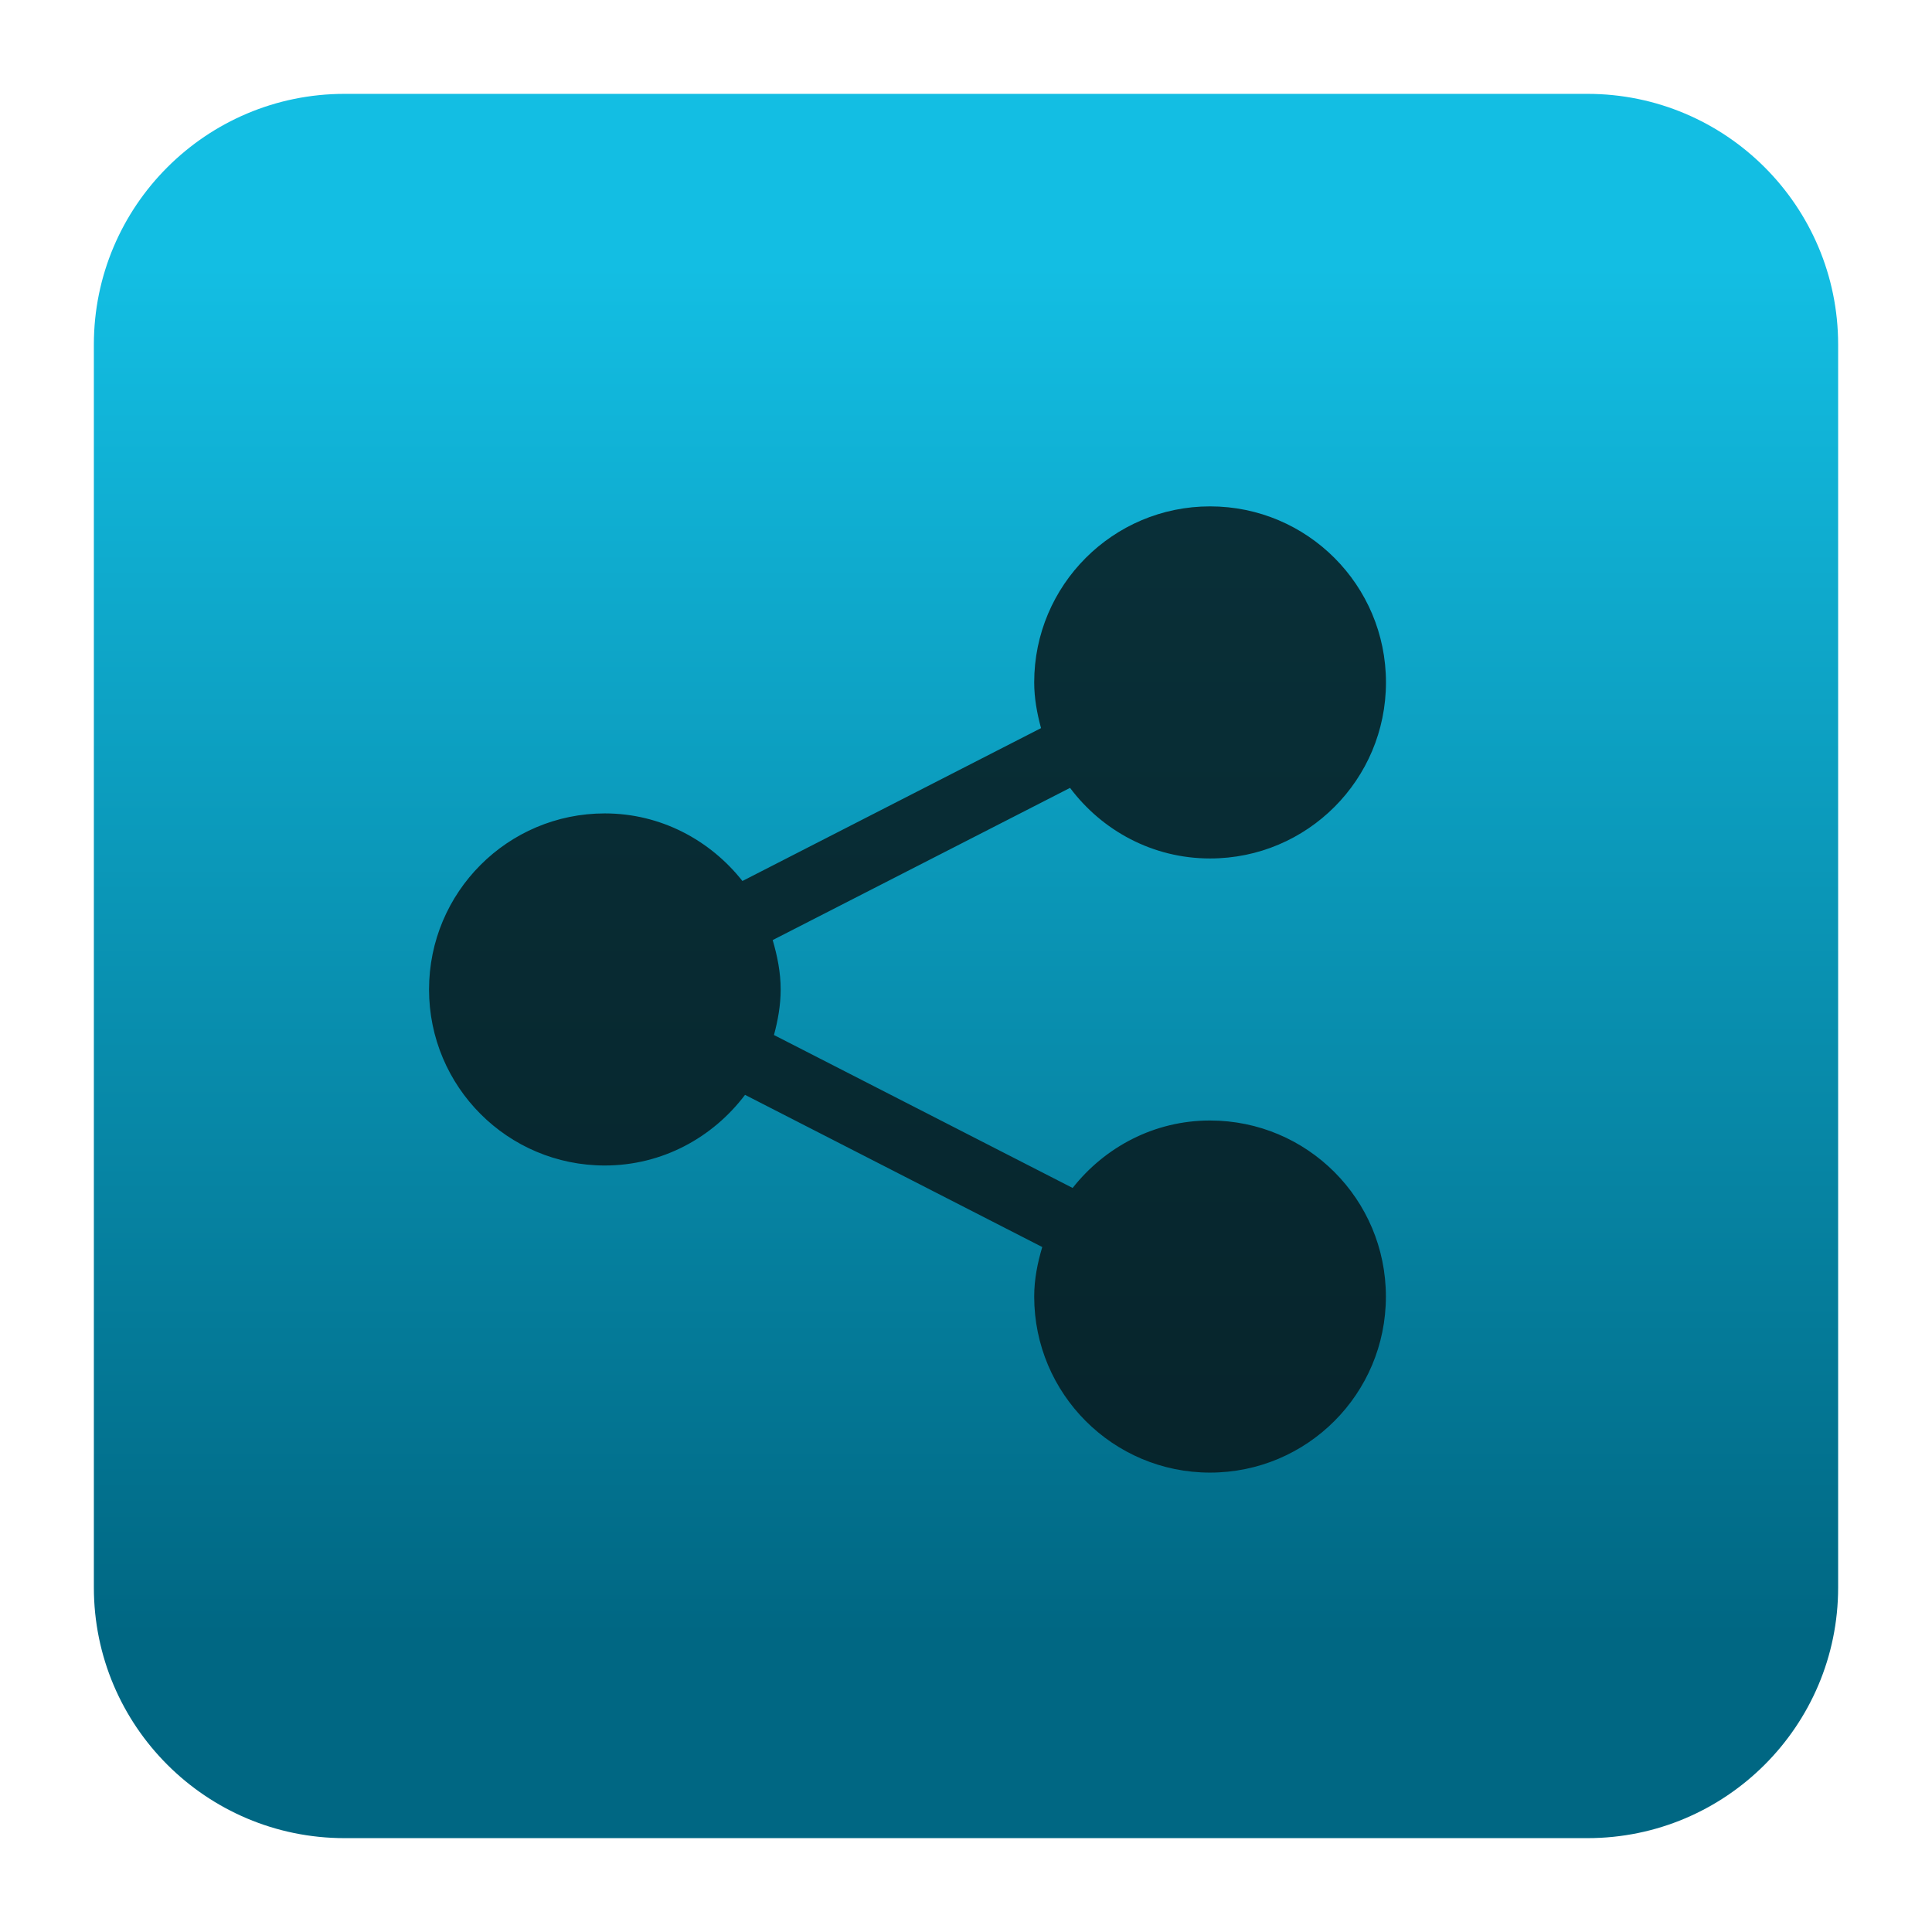
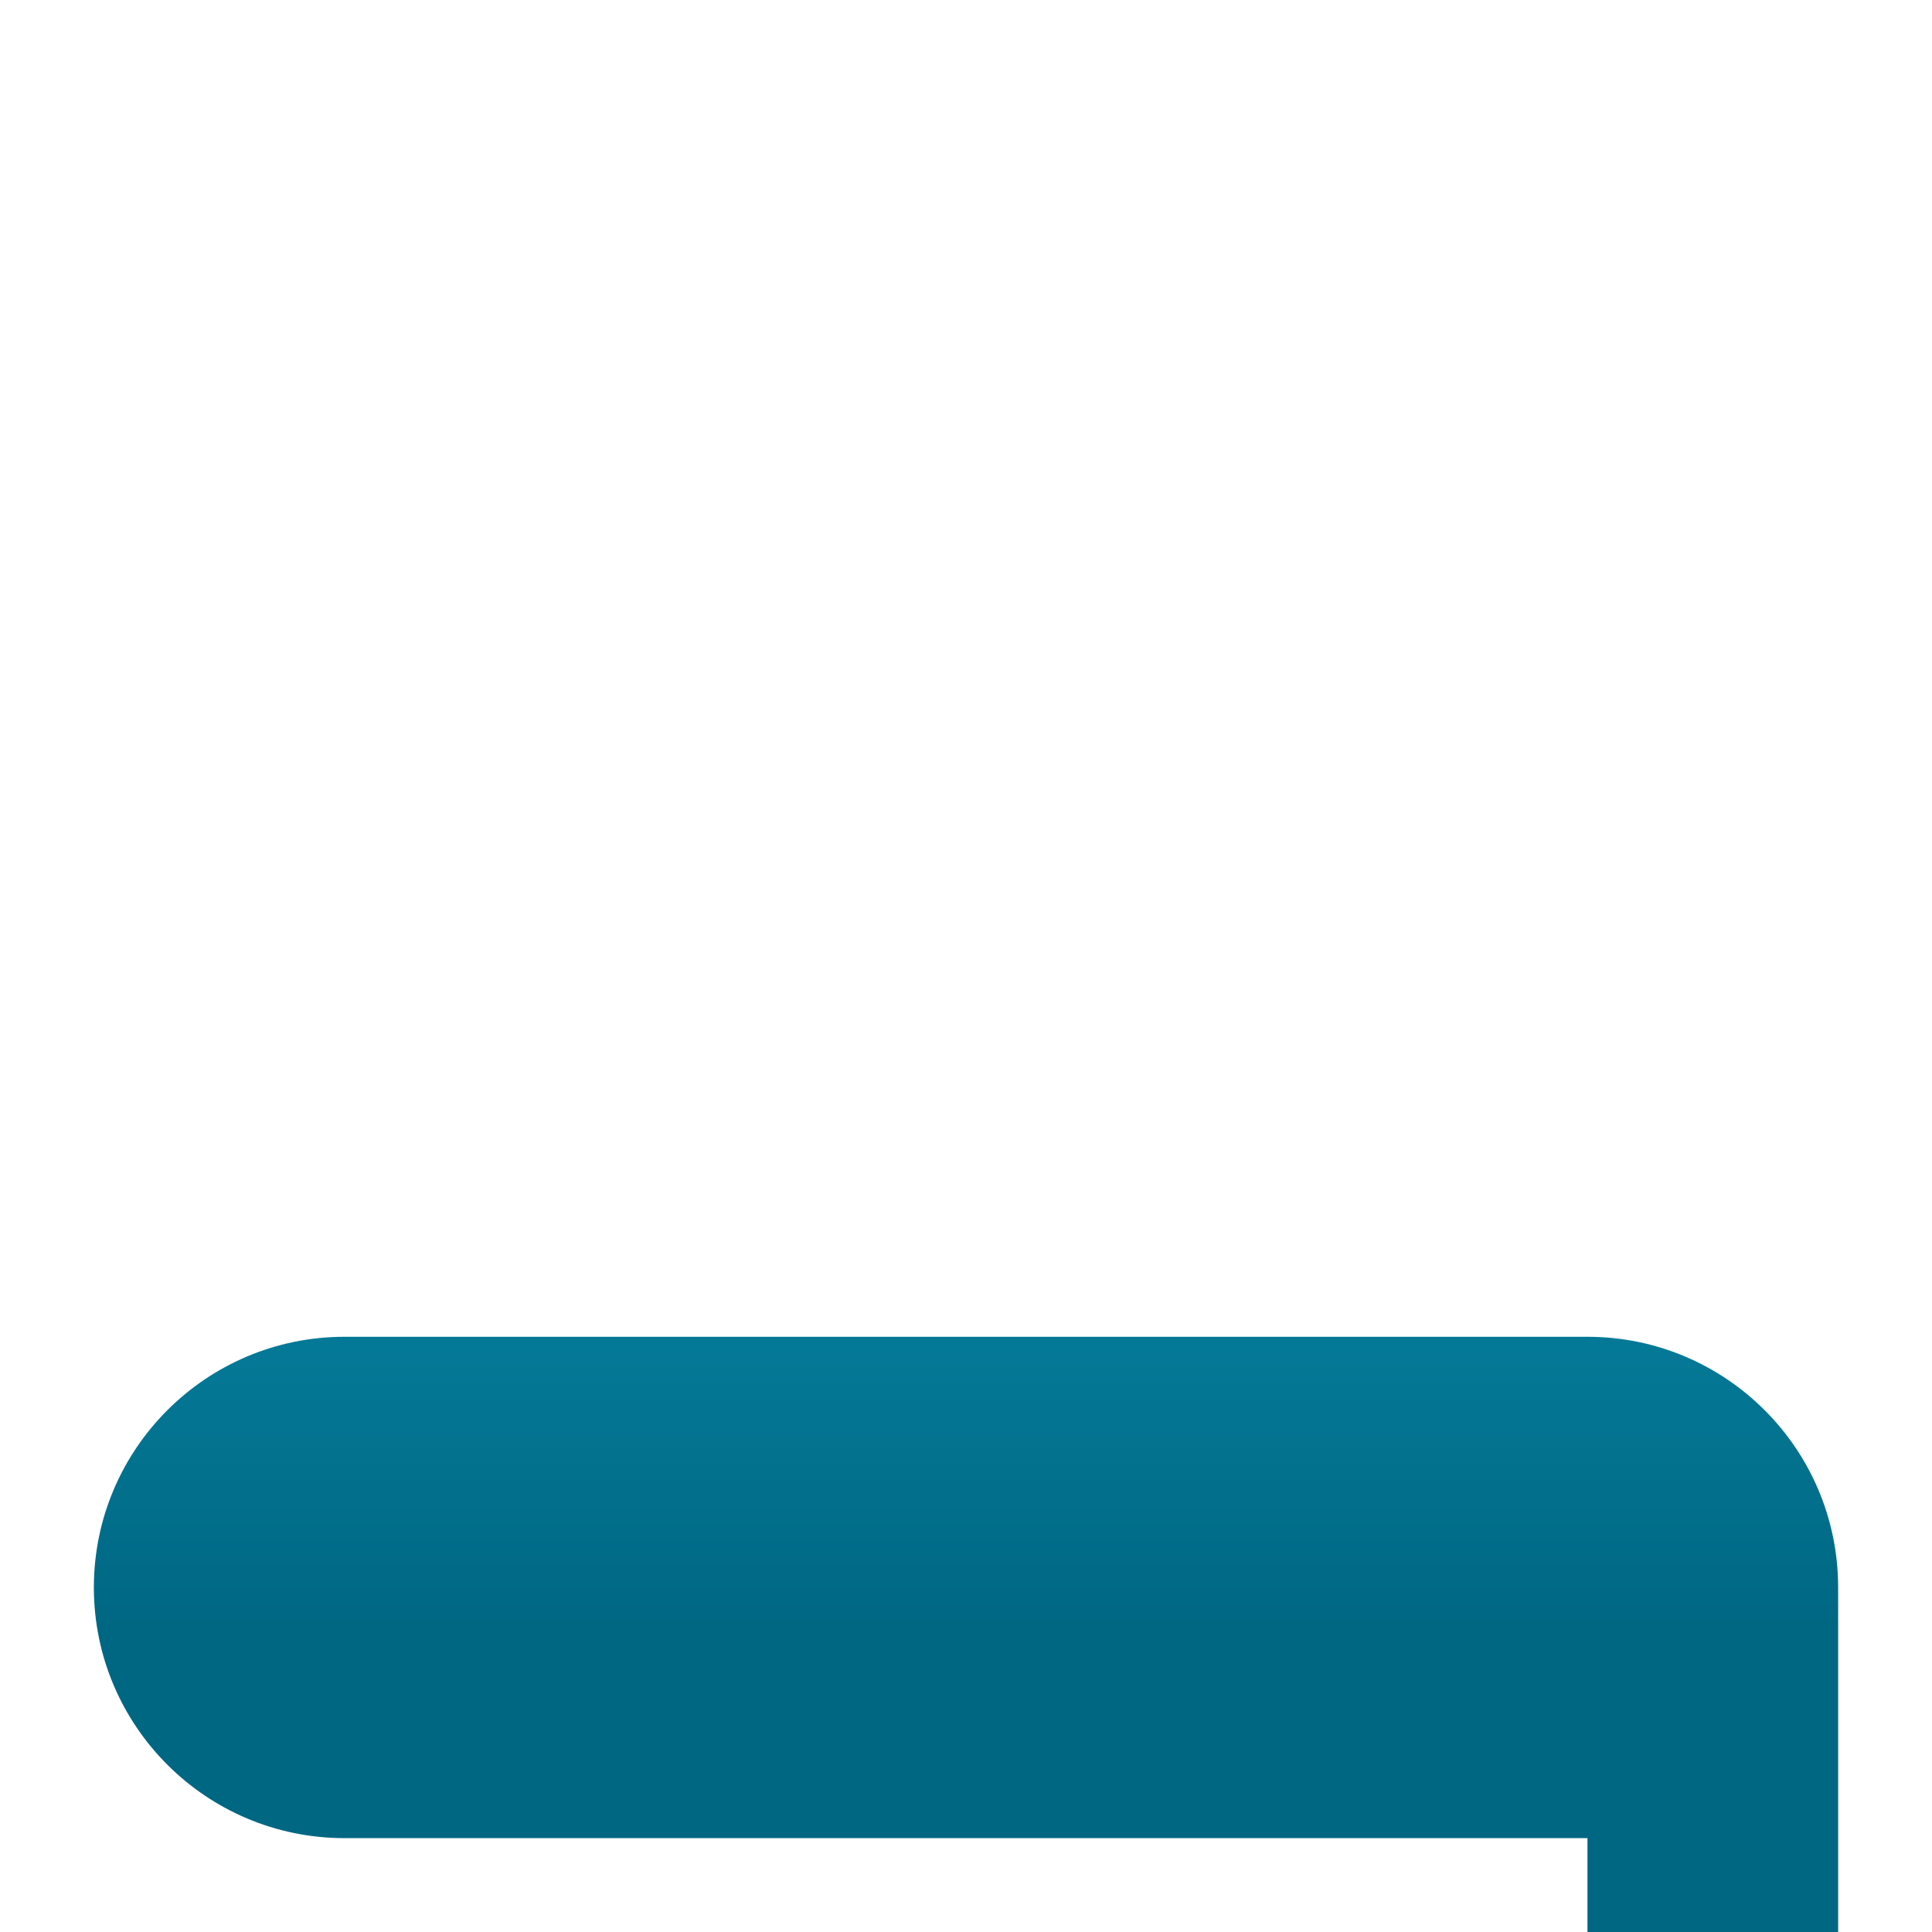
<svg xmlns="http://www.w3.org/2000/svg" clip-rule="evenodd" fill-rule="evenodd" stroke-linejoin="round" stroke-miterlimit="2" viewBox="0 0 48 48">
  <linearGradient id="a" x2="1" gradientTransform="matrix(0 -33.687 33.687 0 923.28 40.45)" gradientUnits="userSpaceOnUse">
    <stop stop-color="#006783" offset="0" />
    <stop stop-color="#13bee3" offset="1" />
  </linearGradient>
-   <path d="m39.44 45.668h-30.88c-3.438 0-6.228-2.79-6.228-6.228v-30.88c0-3.438 2.79-6.228 6.228-6.228h30.88c3.438 0 6.228 2.79 6.228 6.228v30.88c0 3.438-2.79 6.228-6.228 6.228z" fill="url(#a)" />
-   <path transform="matrix(1.696 0 0 1.691 -663.655 -885.046)" d="m409.031 539.849c-.818 0-1.54.391-2.012.991l-4.375-2.247c.057-.214.098-.436.098-.669 0-.254-.049-.493-.117-.726l4.356-2.236c.469.627 1.21 1.037 2.051 1.037 1.425 0 2.577-1.158 2.577-2.587 0-1.428-1.152-2.586-2.577-2.586-1.422 0-2.576 1.158-2.576 2.586 0 .234.042.456.1.672l-4.374 2.246c-.473-.6-1.196-.993-2.016-.993-1.423 0-2.575 1.158-2.575 2.587s1.152 2.586 2.575 2.586c.842 0 1.582-.411 2.054-1.038l4.354 2.236c-.069.232-.118.473-.118.728 0 1.428 1.154 2.586 2.575 2.586 1.425 0 2.577-1.158 2.577-2.586 0-1.43-1.152-2.587-2.577-2.587z" fill="#081417" fill-opacity=".82" fill-rule="nonzero" />
+   <path d="m39.44 45.668h-30.88c-3.438 0-6.228-2.79-6.228-6.228c0-3.438 2.79-6.228 6.228-6.228h30.88c3.438 0 6.228 2.79 6.228 6.228v30.88c0 3.438-2.79 6.228-6.228 6.228z" fill="url(#a)" />
</svg>